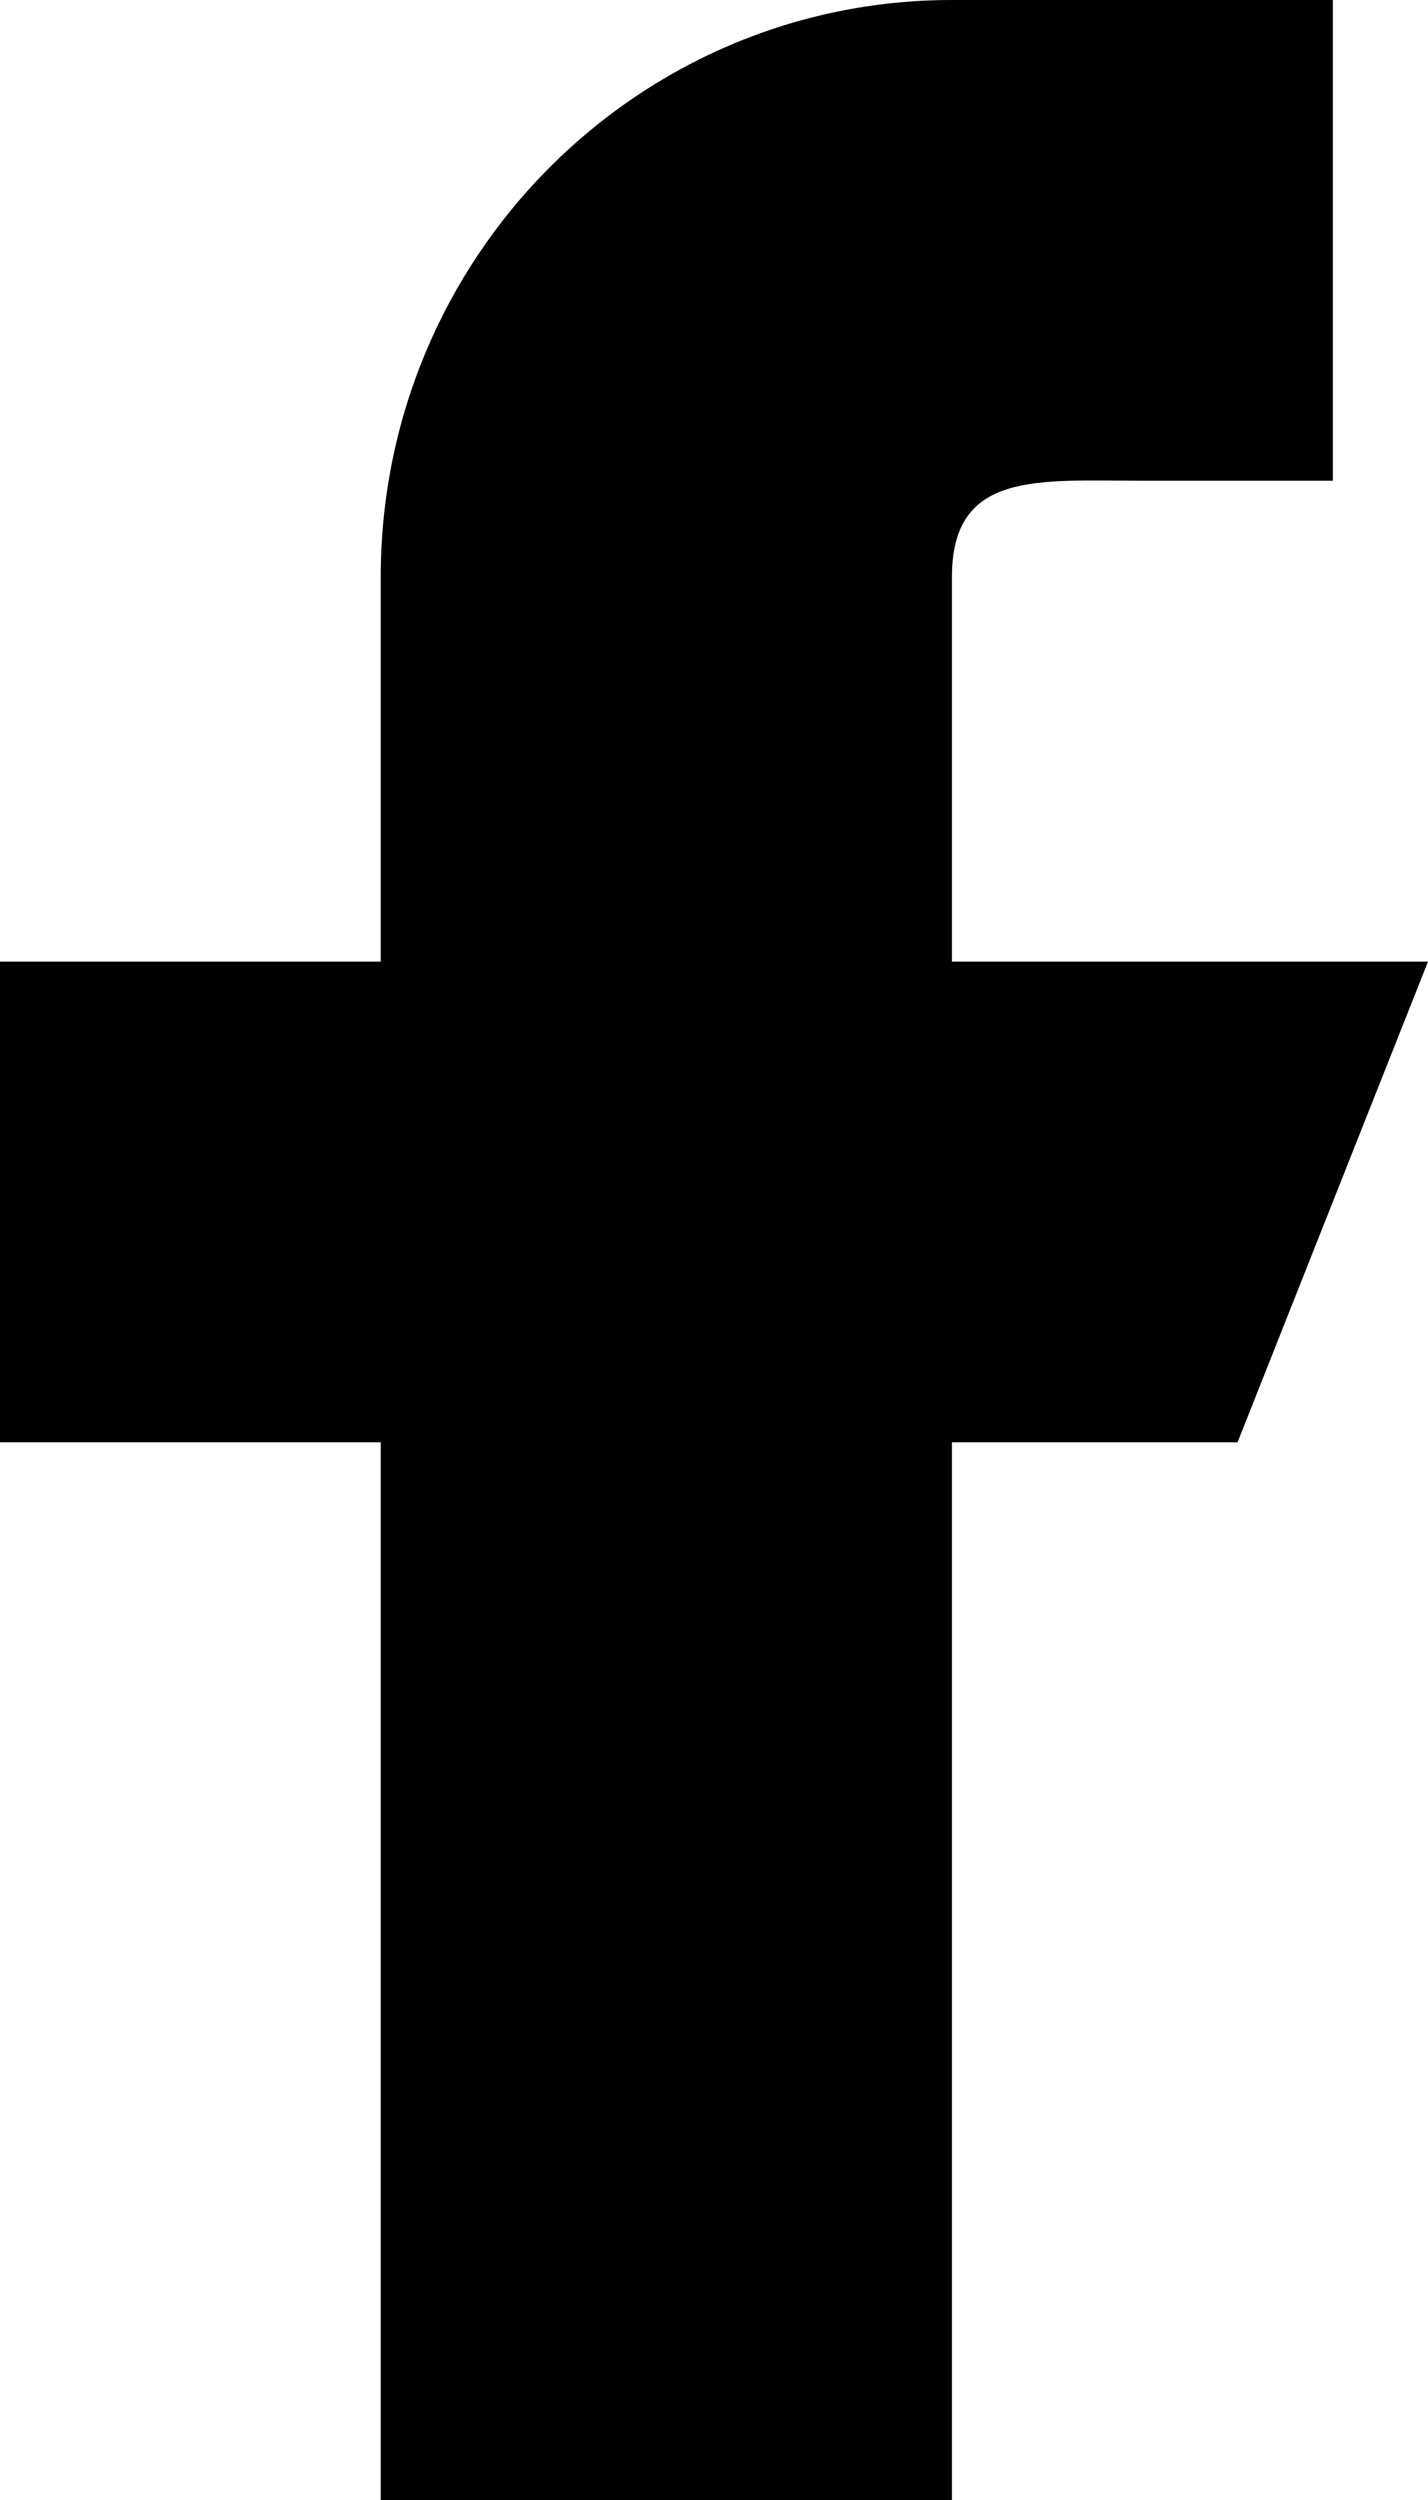
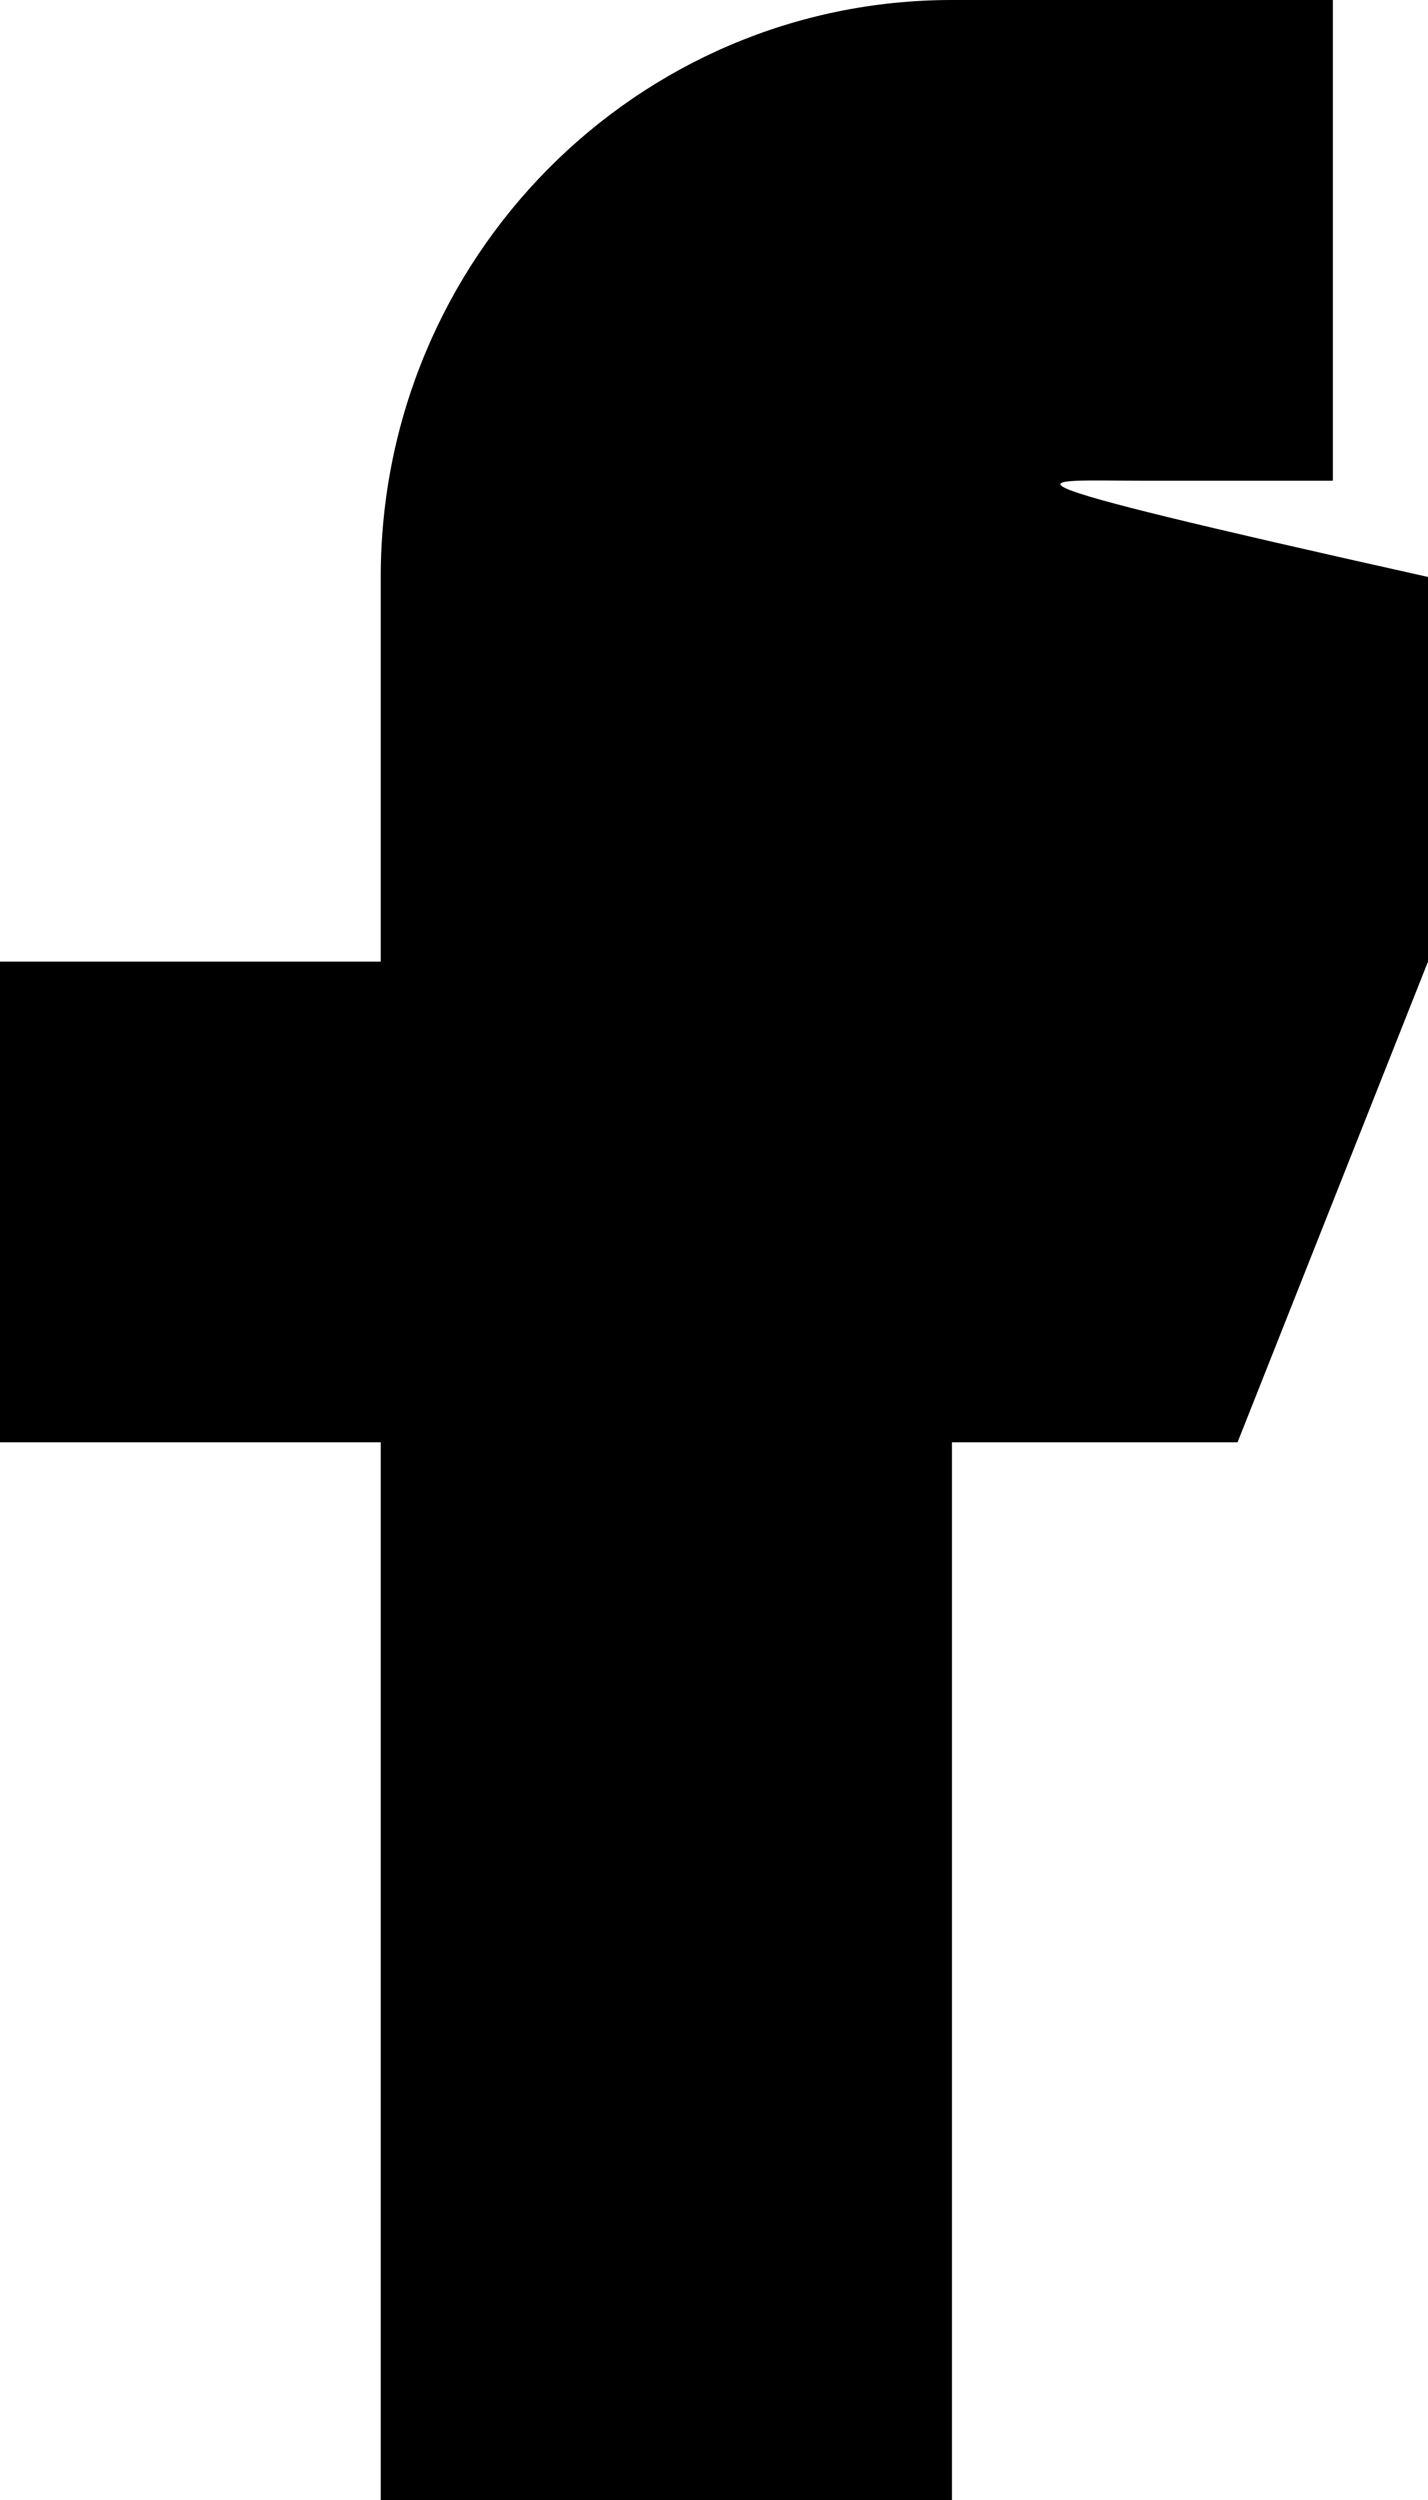
<svg xmlns="http://www.w3.org/2000/svg" width="8" height="14" viewBox="0 0 8 14" fill="none">
-   <path d="M8 5.385H5.333V3.231C5.333 2.636 5.811 2.692 6.4 2.692H7.467V0H5.333C3.566 0 2.133 1.446 2.133 3.231V5.385H0V8.077H2.133V14H5.333V8.077H6.933L8 5.385Z" fill="black" />
+   <path d="M8 5.385V3.231C5.333 2.636 5.811 2.692 6.4 2.692H7.467V0H5.333C3.566 0 2.133 1.446 2.133 3.231V5.385H0V8.077H2.133V14H5.333V8.077H6.933L8 5.385Z" fill="black" />
</svg>